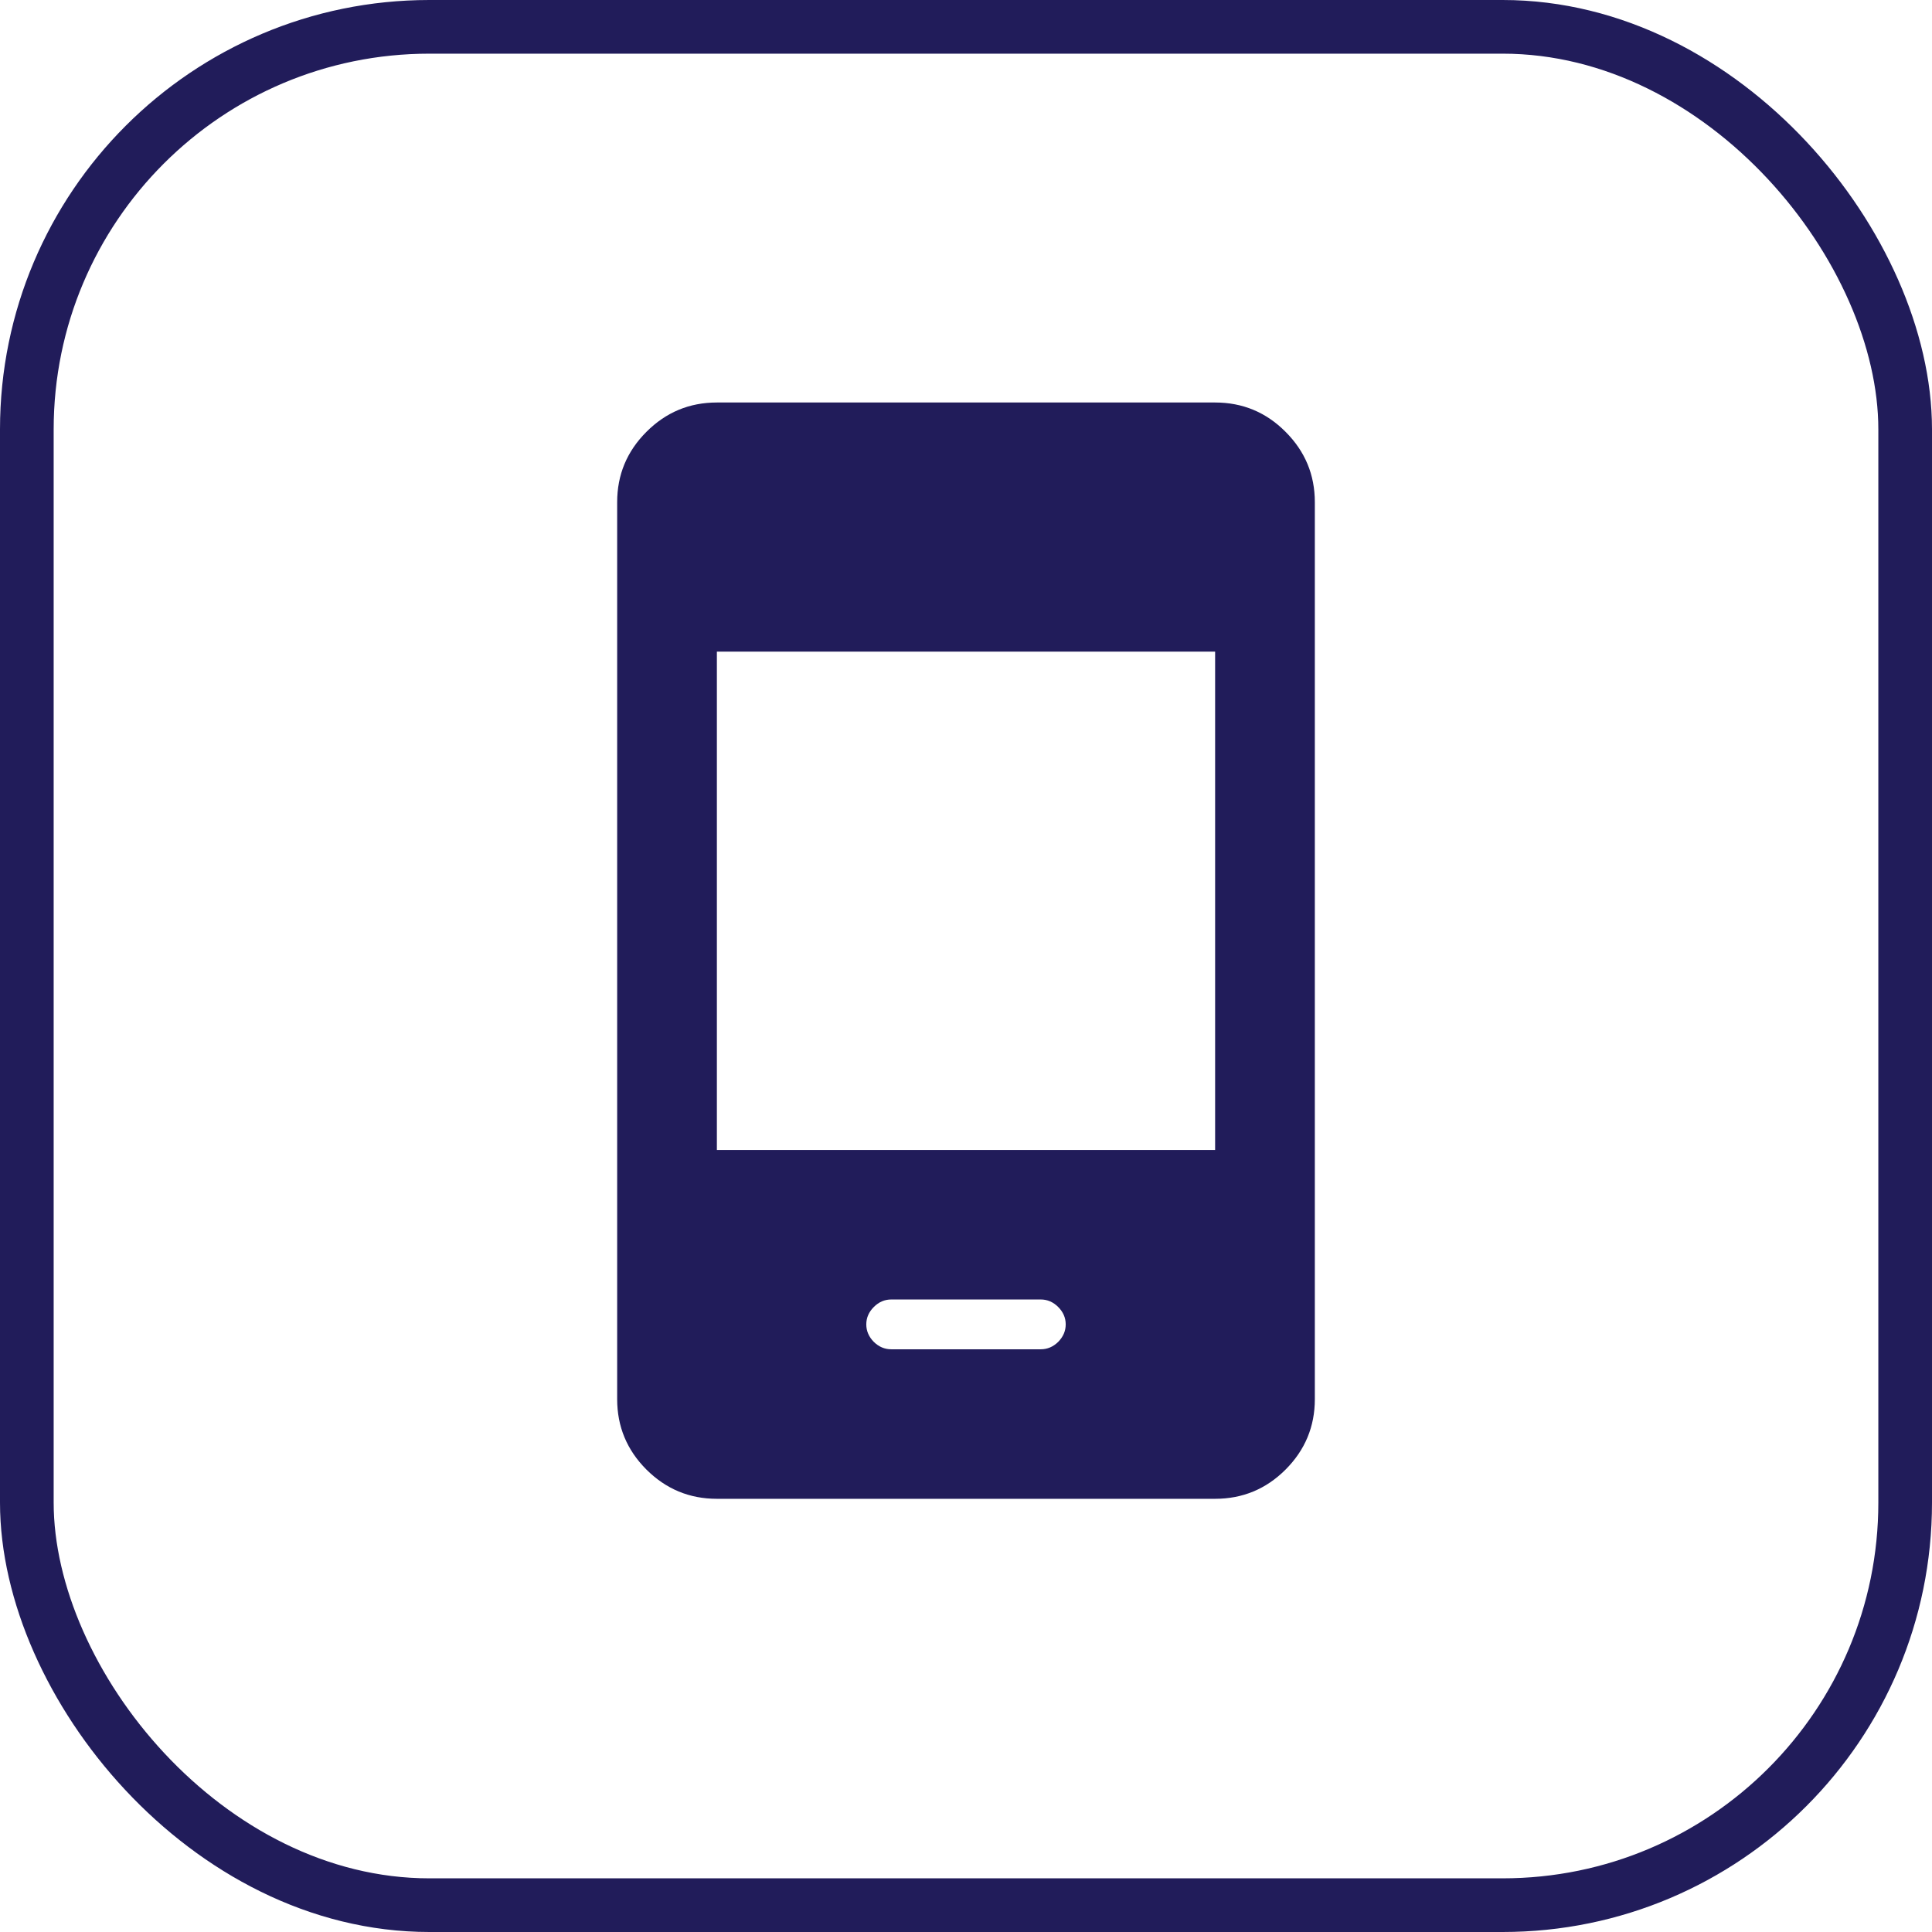
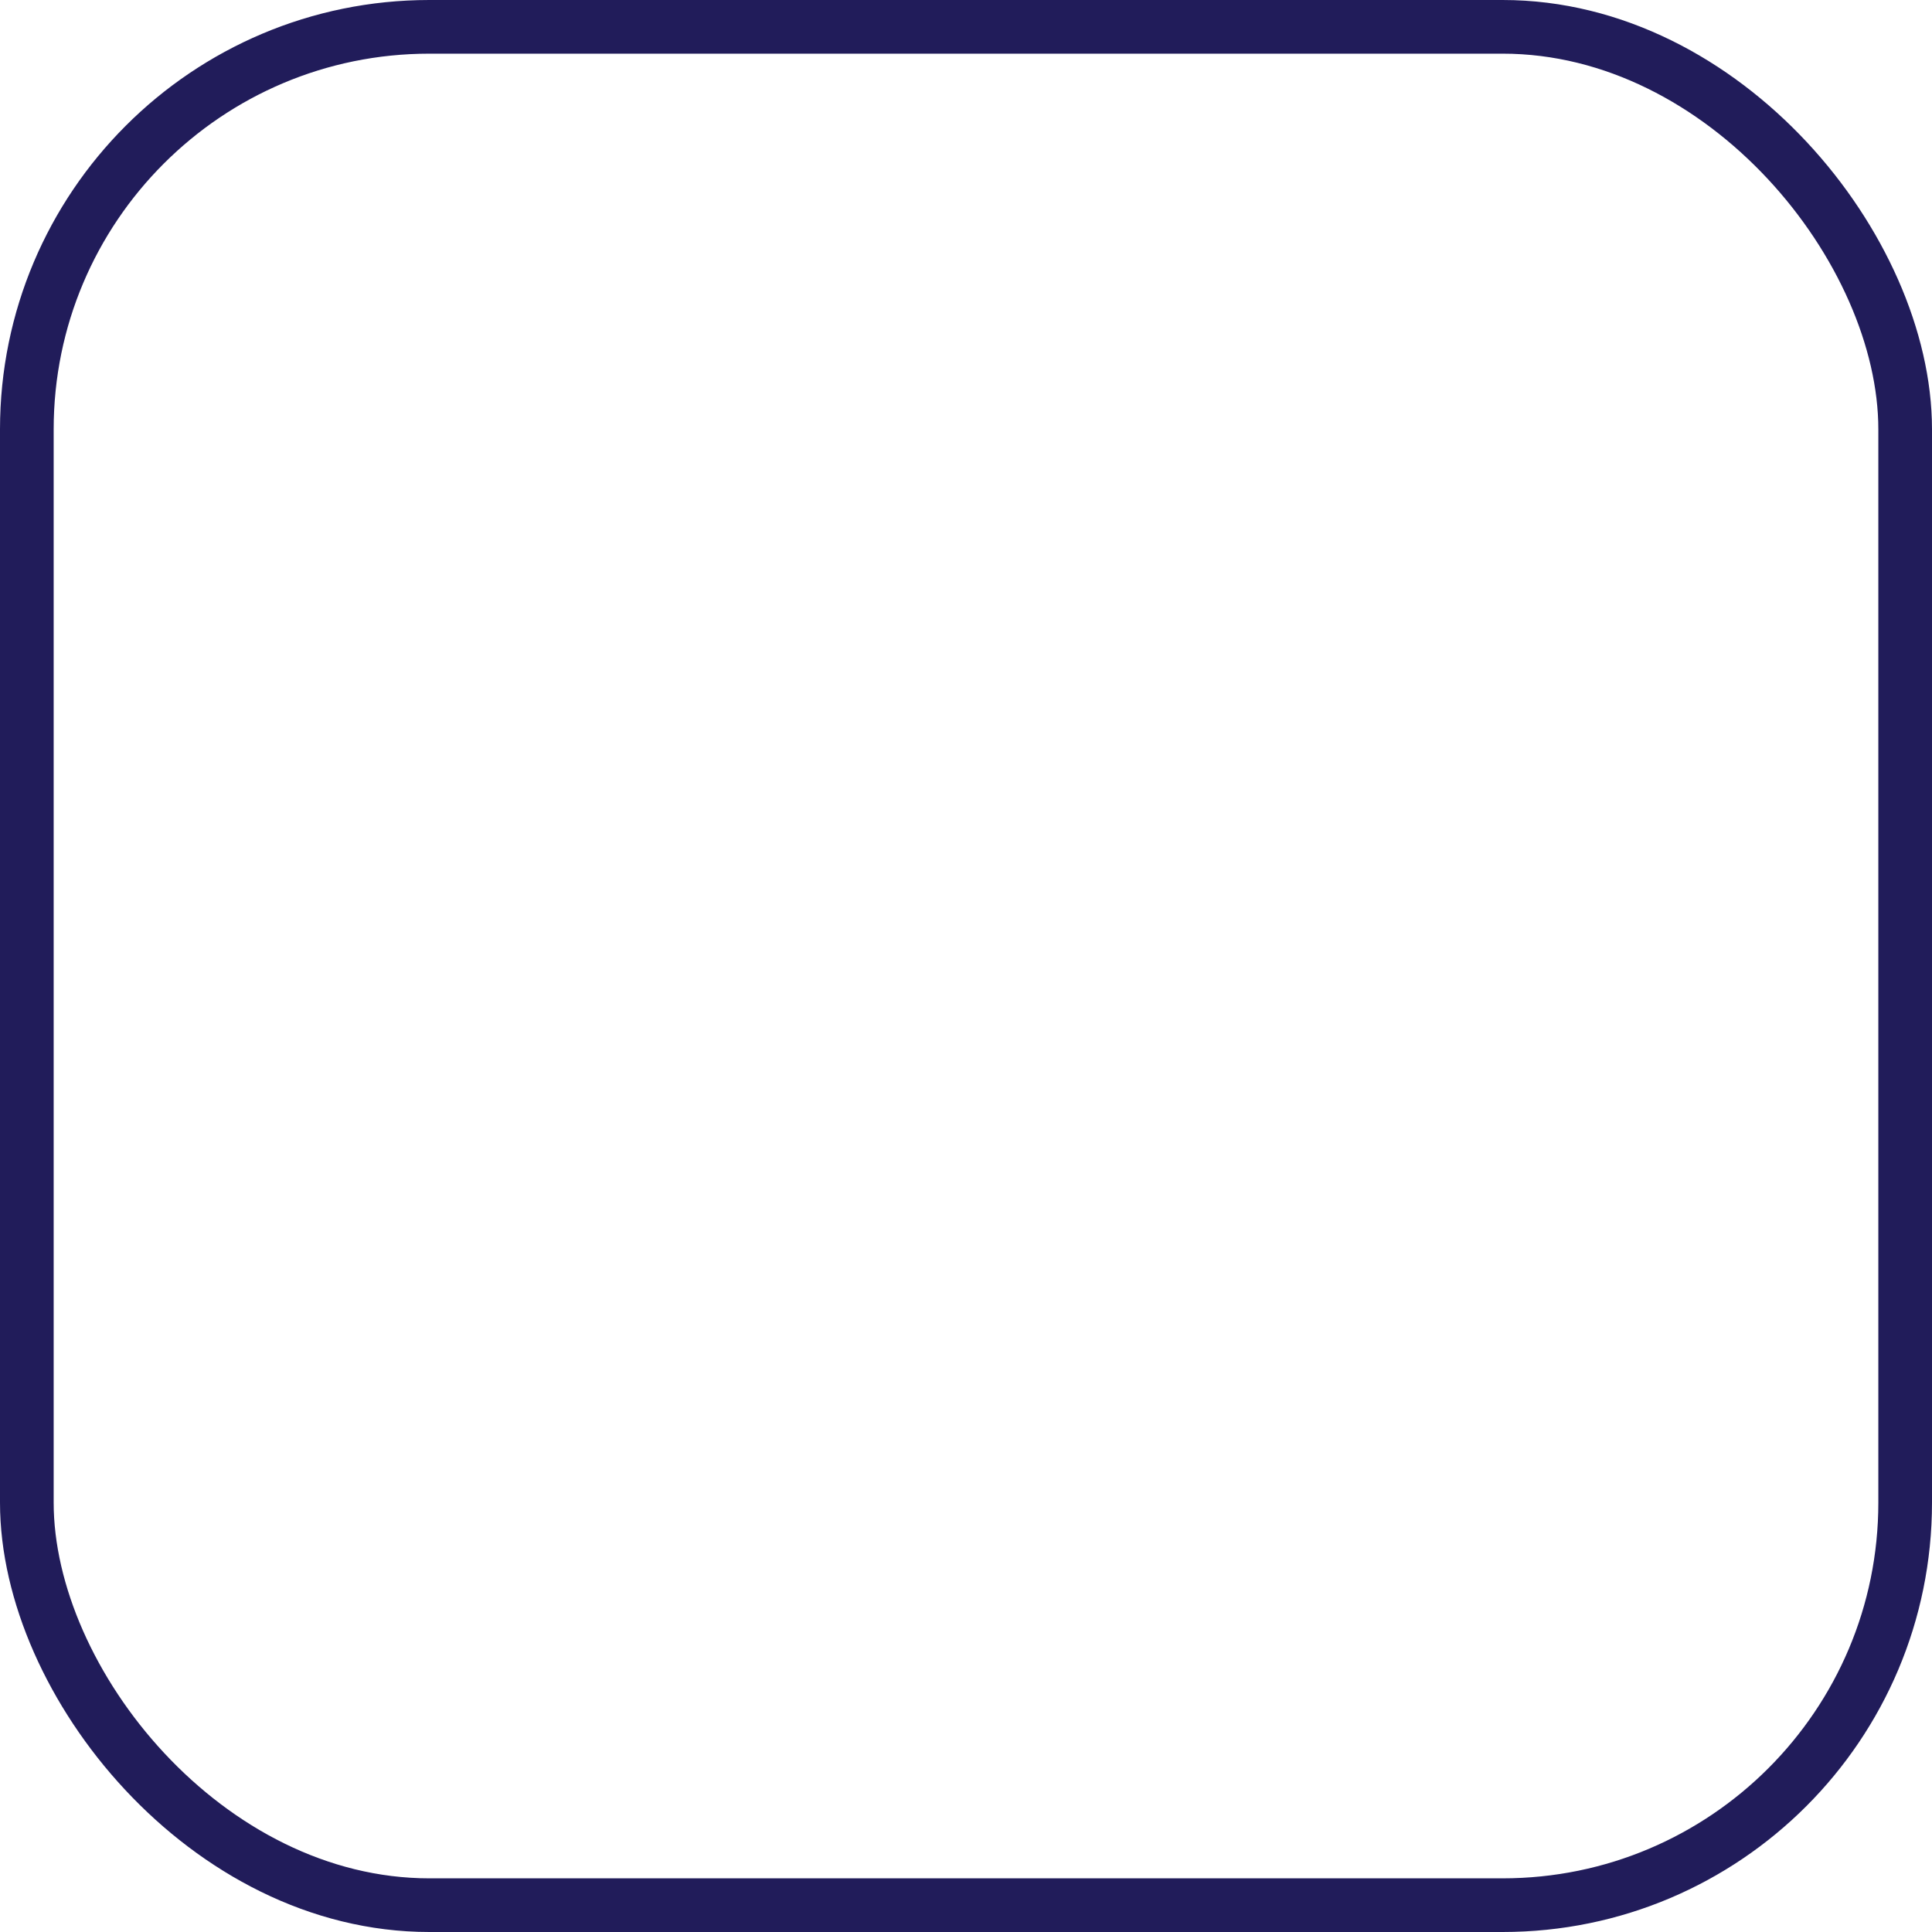
<svg xmlns="http://www.w3.org/2000/svg" width="18" height="18" viewBox="0 0 18 18" fill="none">
-   <path d="M8.304 12.571H9.696C9.758 12.571 9.812 12.548 9.859 12.502C9.905 12.455 9.929 12.401 9.929 12.339C9.929 12.277 9.905 12.223 9.859 12.177C9.812 12.13 9.758 12.107 9.696 12.107H8.304C8.242 12.107 8.188 12.13 8.141 12.177C8.095 12.223 8.071 12.277 8.071 12.339C8.071 12.401 8.095 12.455 8.141 12.502C8.188 12.548 8.242 12.571 8.304 12.571ZM6.679 13.964C6.423 13.964 6.205 13.873 6.023 13.692C5.841 13.51 5.75 13.291 5.75 13.036V4.679C5.75 4.423 5.841 4.205 6.023 4.023C6.205 3.841 6.423 3.75 6.679 3.75H11.321C11.577 3.75 11.796 3.841 11.977 4.023C12.159 4.205 12.25 4.423 12.25 4.679V13.036C12.25 13.291 12.159 13.51 11.977 13.692C11.796 13.873 11.577 13.964 11.321 13.964H6.679ZM6.679 10.714H11.321V6.071H6.679V10.714Z" fill="#211C5A" />
  <rect x="0.25" y="0.25" width="17.5" height="17.5" rx="3.75" stroke="#211C5A" stroke-width="0.5" />
</svg>